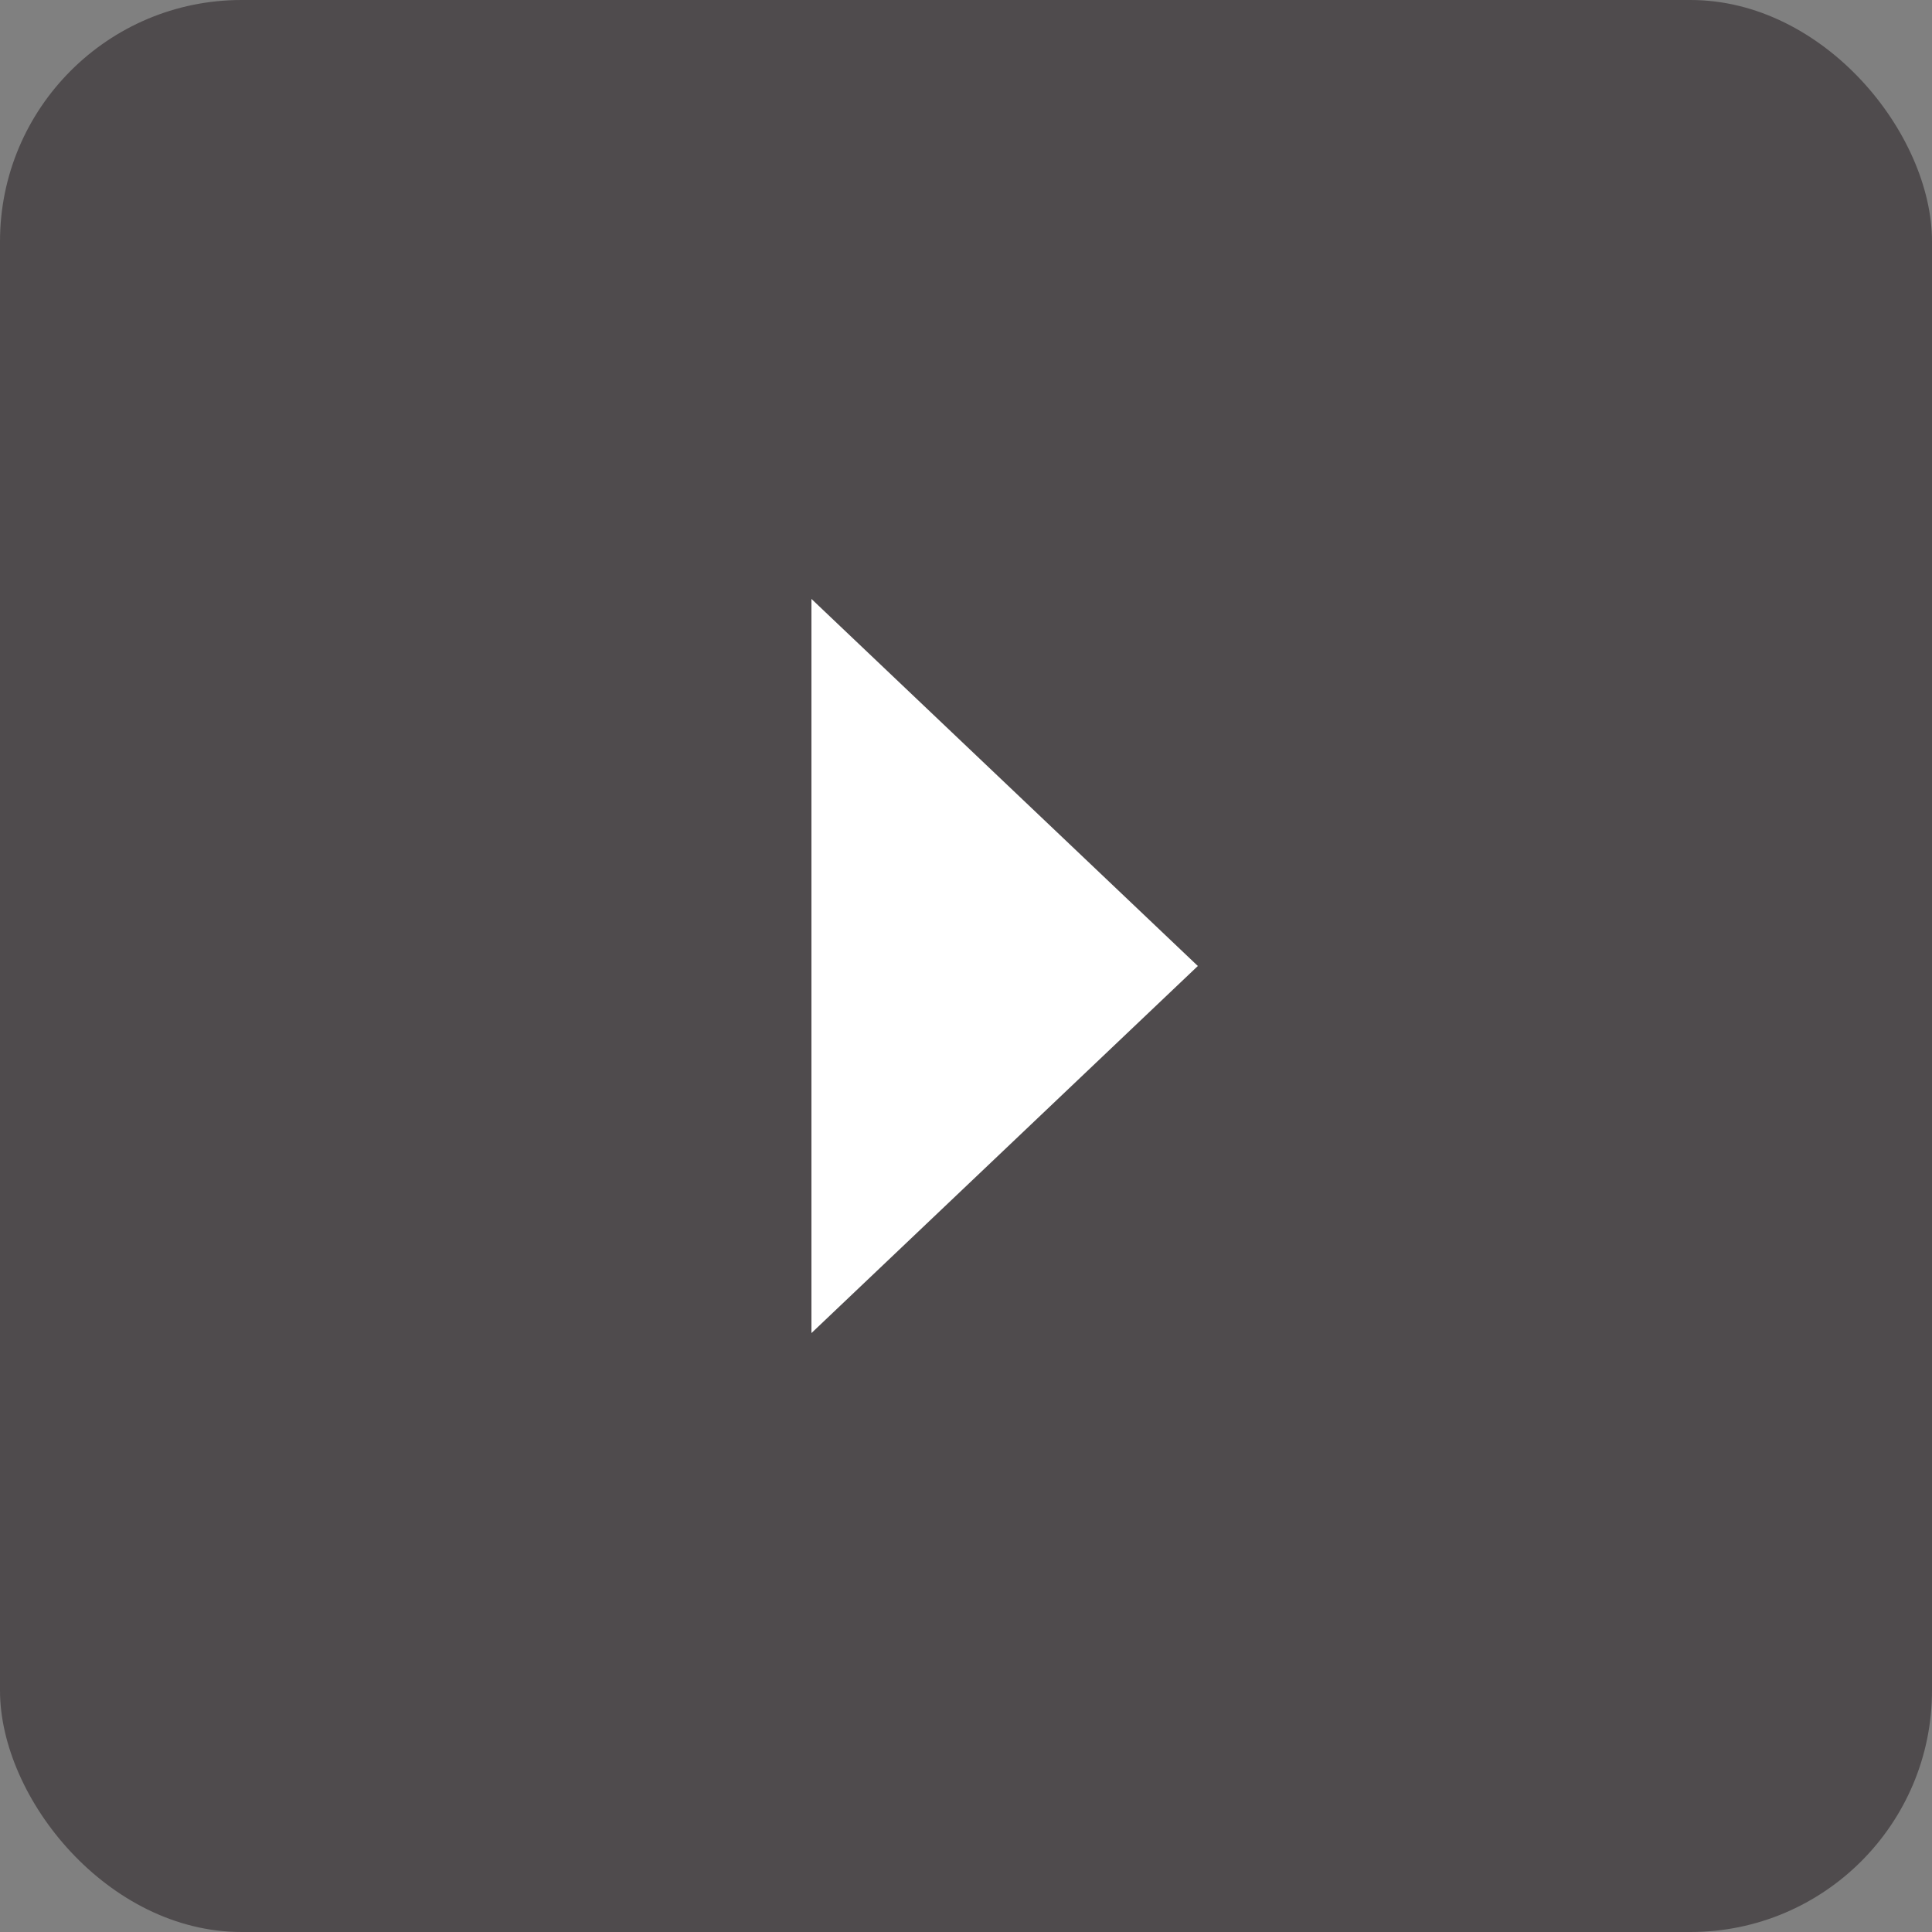
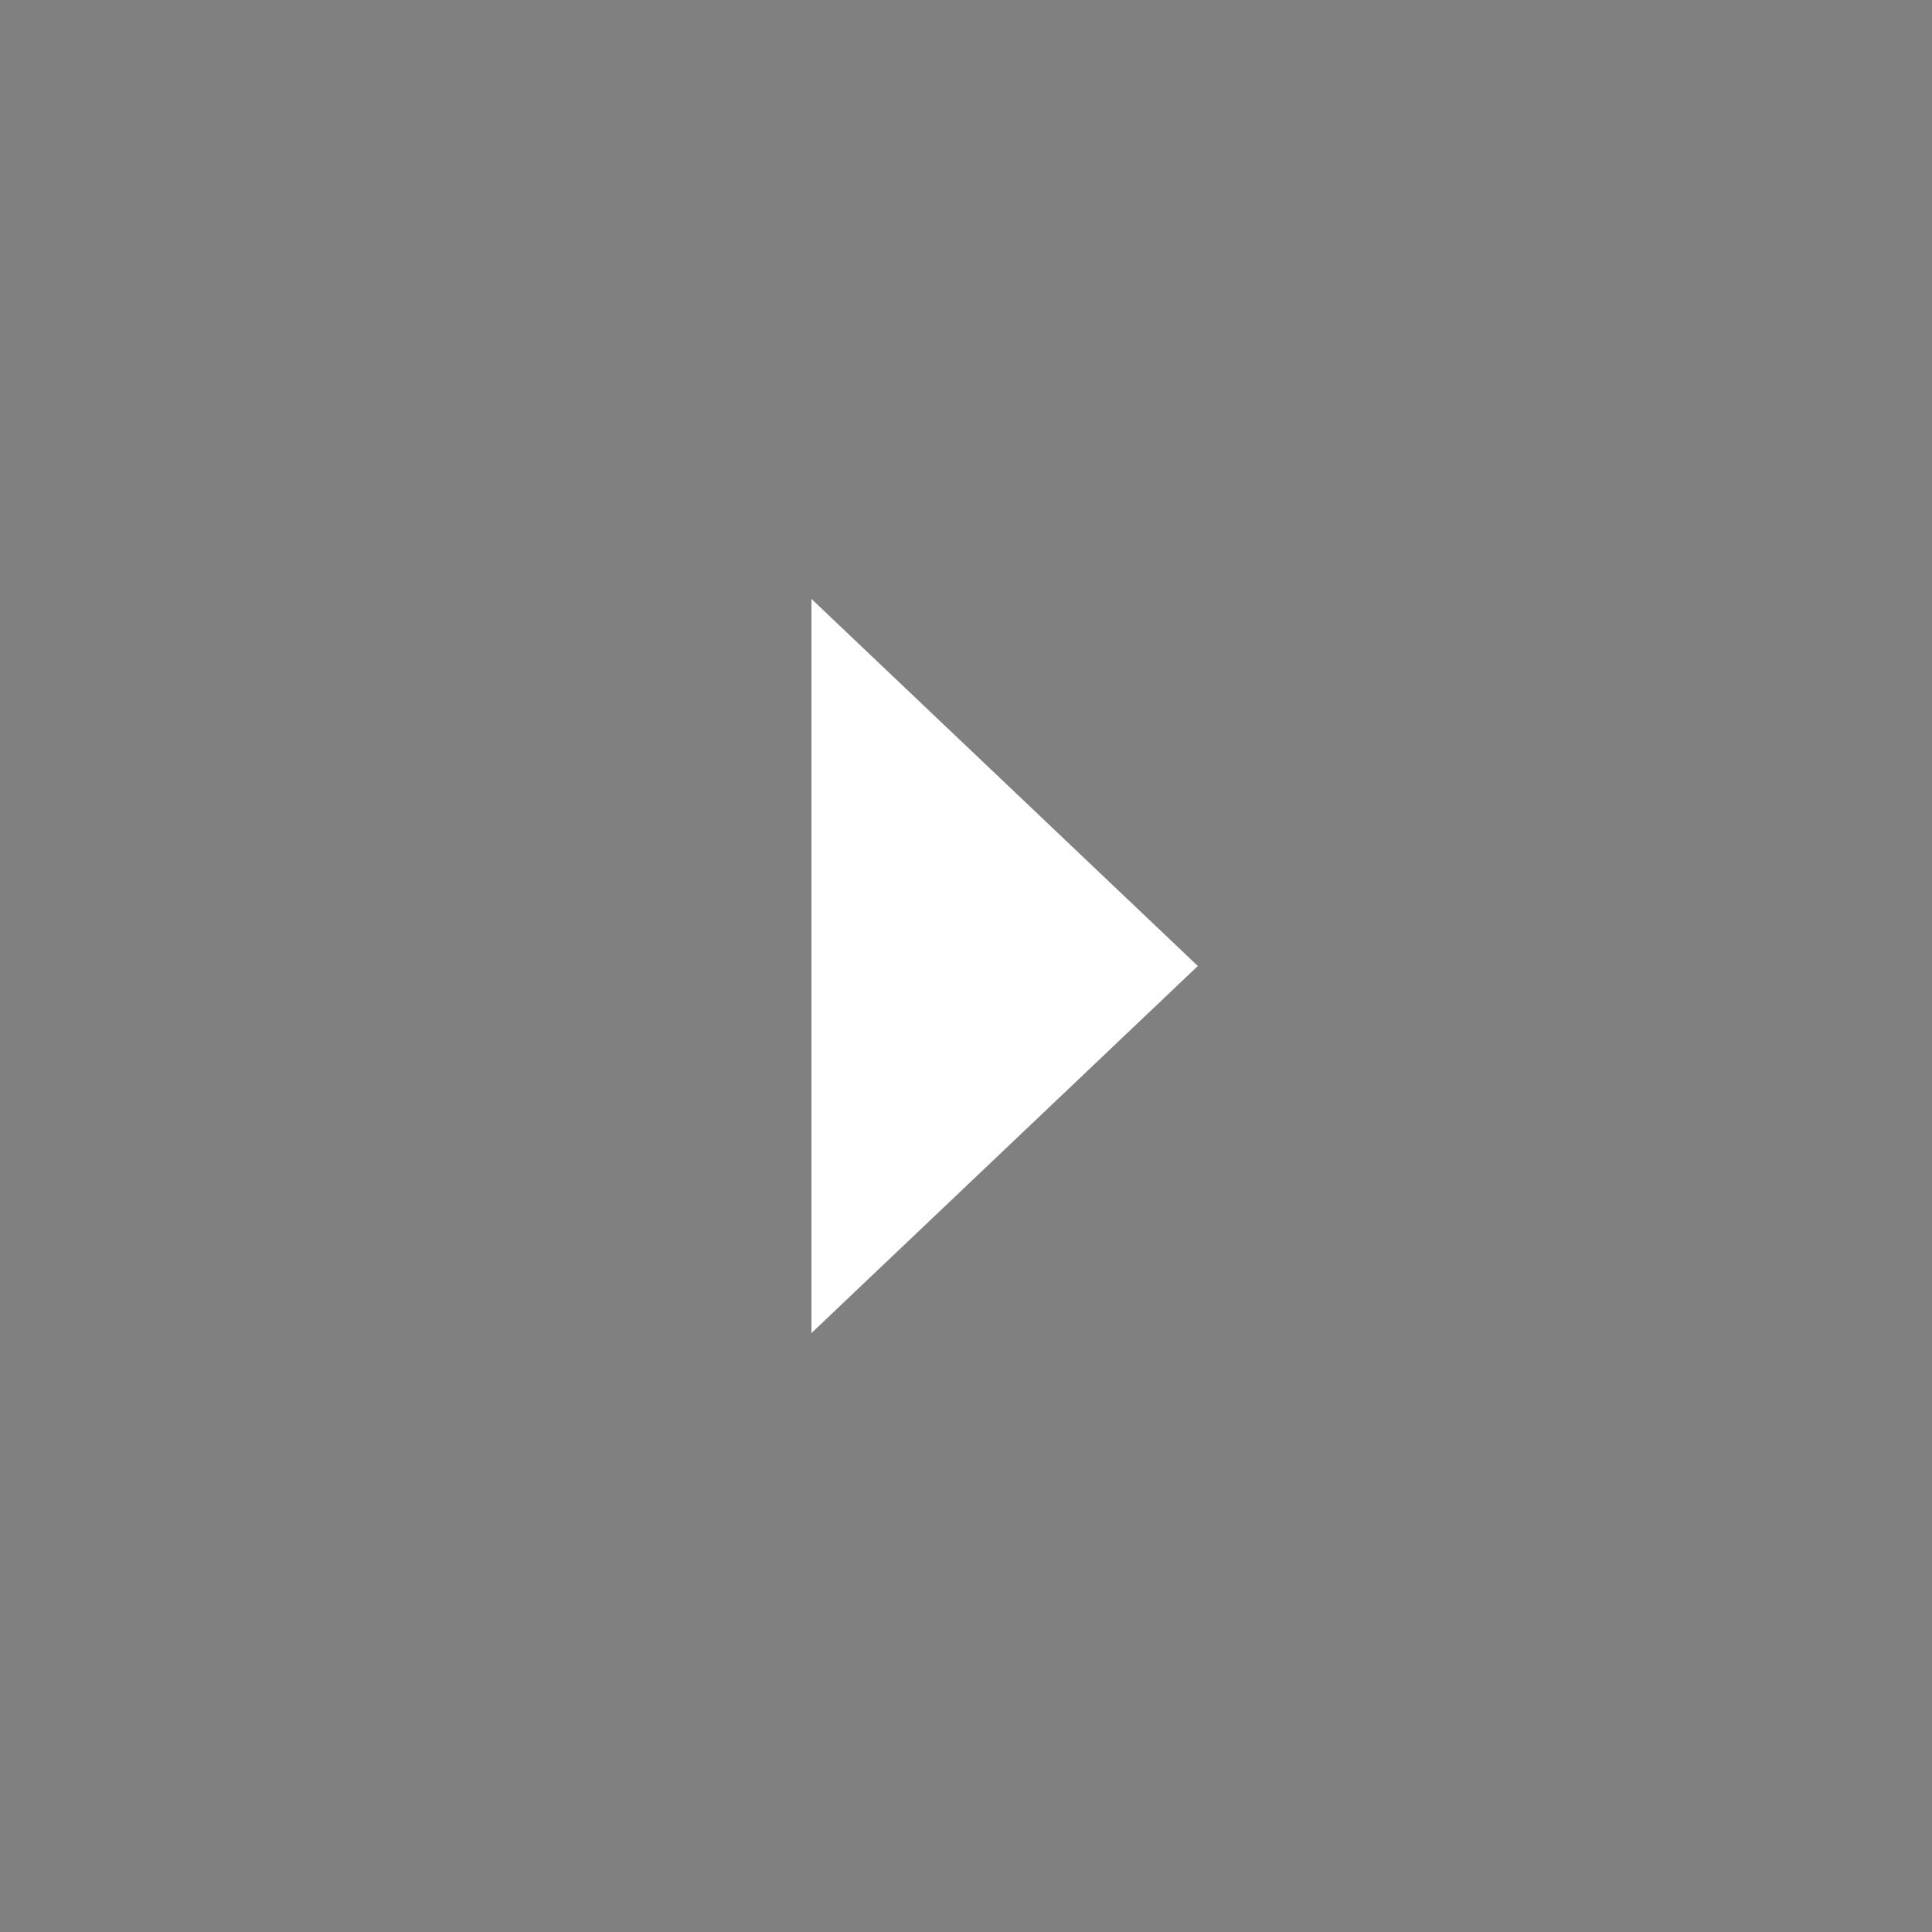
<svg xmlns="http://www.w3.org/2000/svg" width="400" height="400" viewBox="0 0 400 400" fill="none">
  <rect x="0" y="0" width="400" height="400" fill="#808080" stroke="none" />
-   <rect width="400" height="400" rx="50" fill="#4F4B4D" />
  <path d="M168 200V124L248 200L168 276V200Z" fill="white" />
</svg>